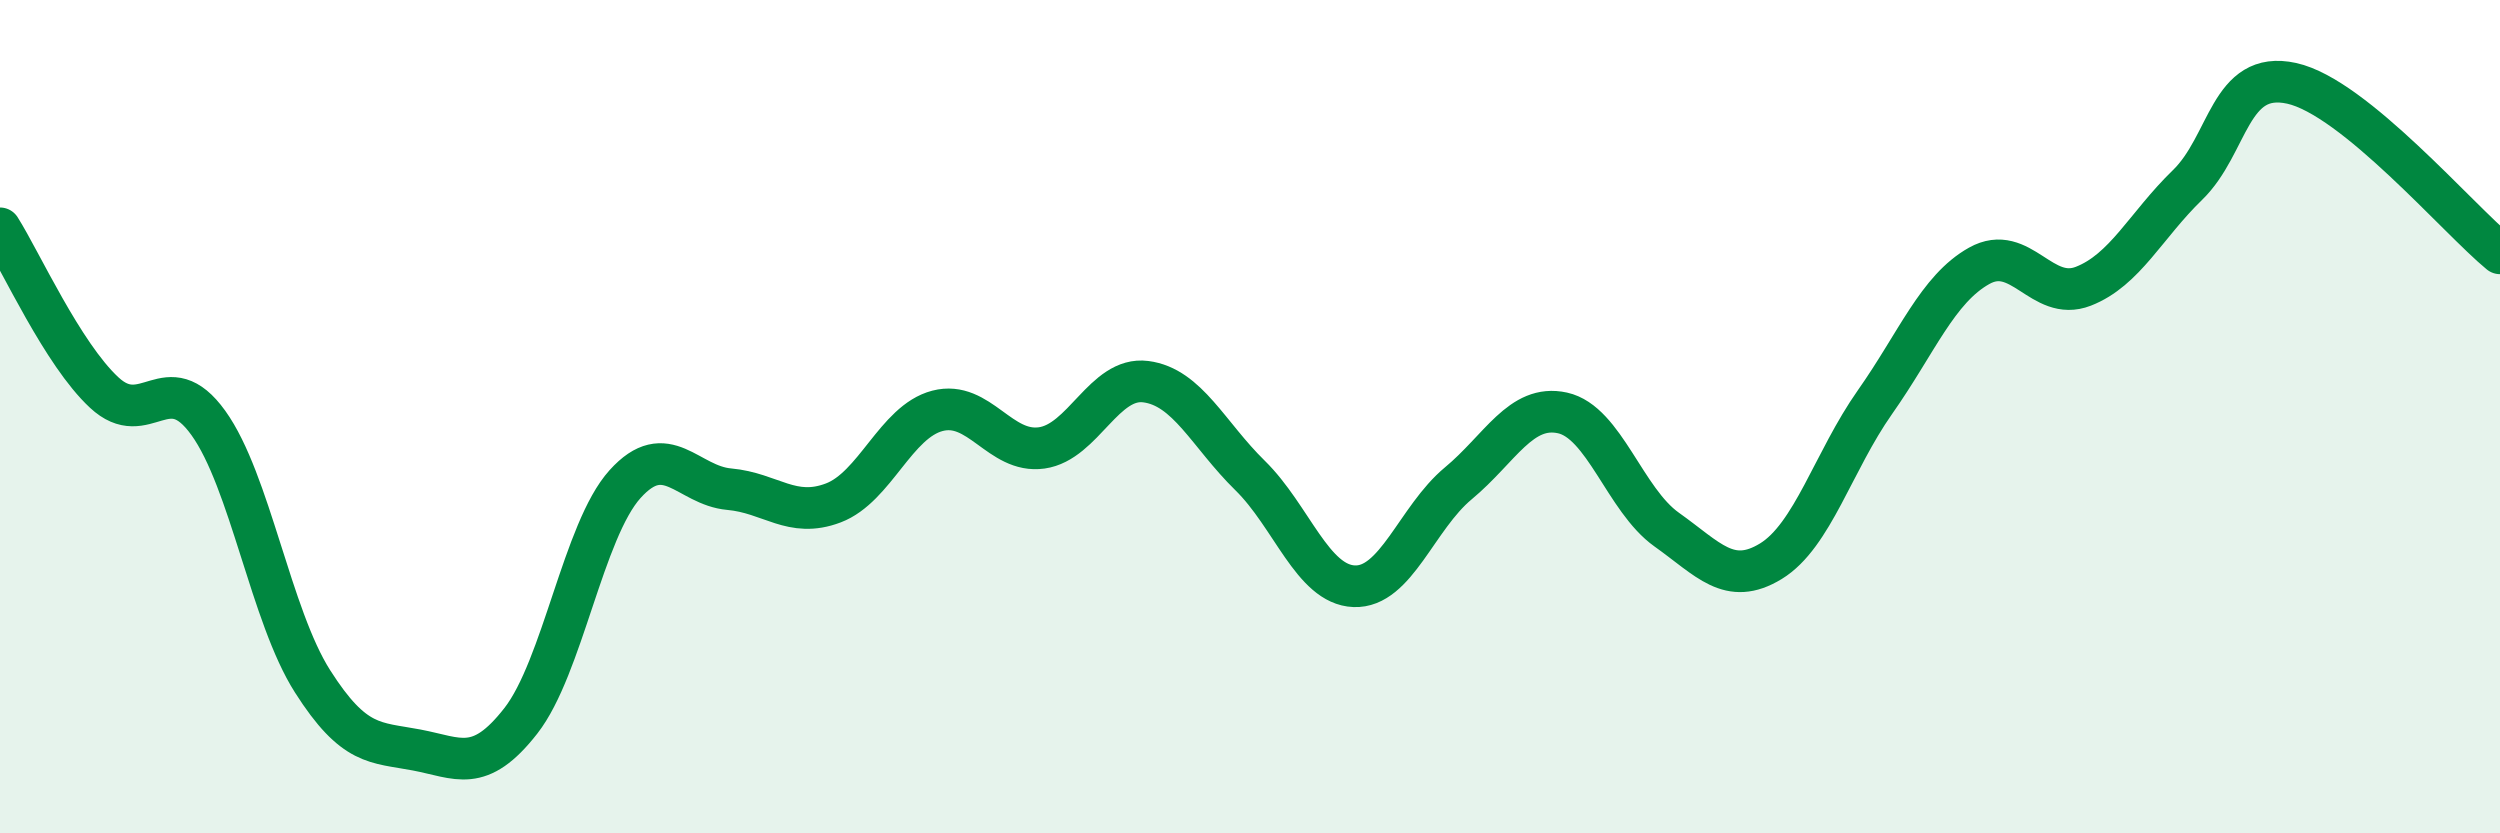
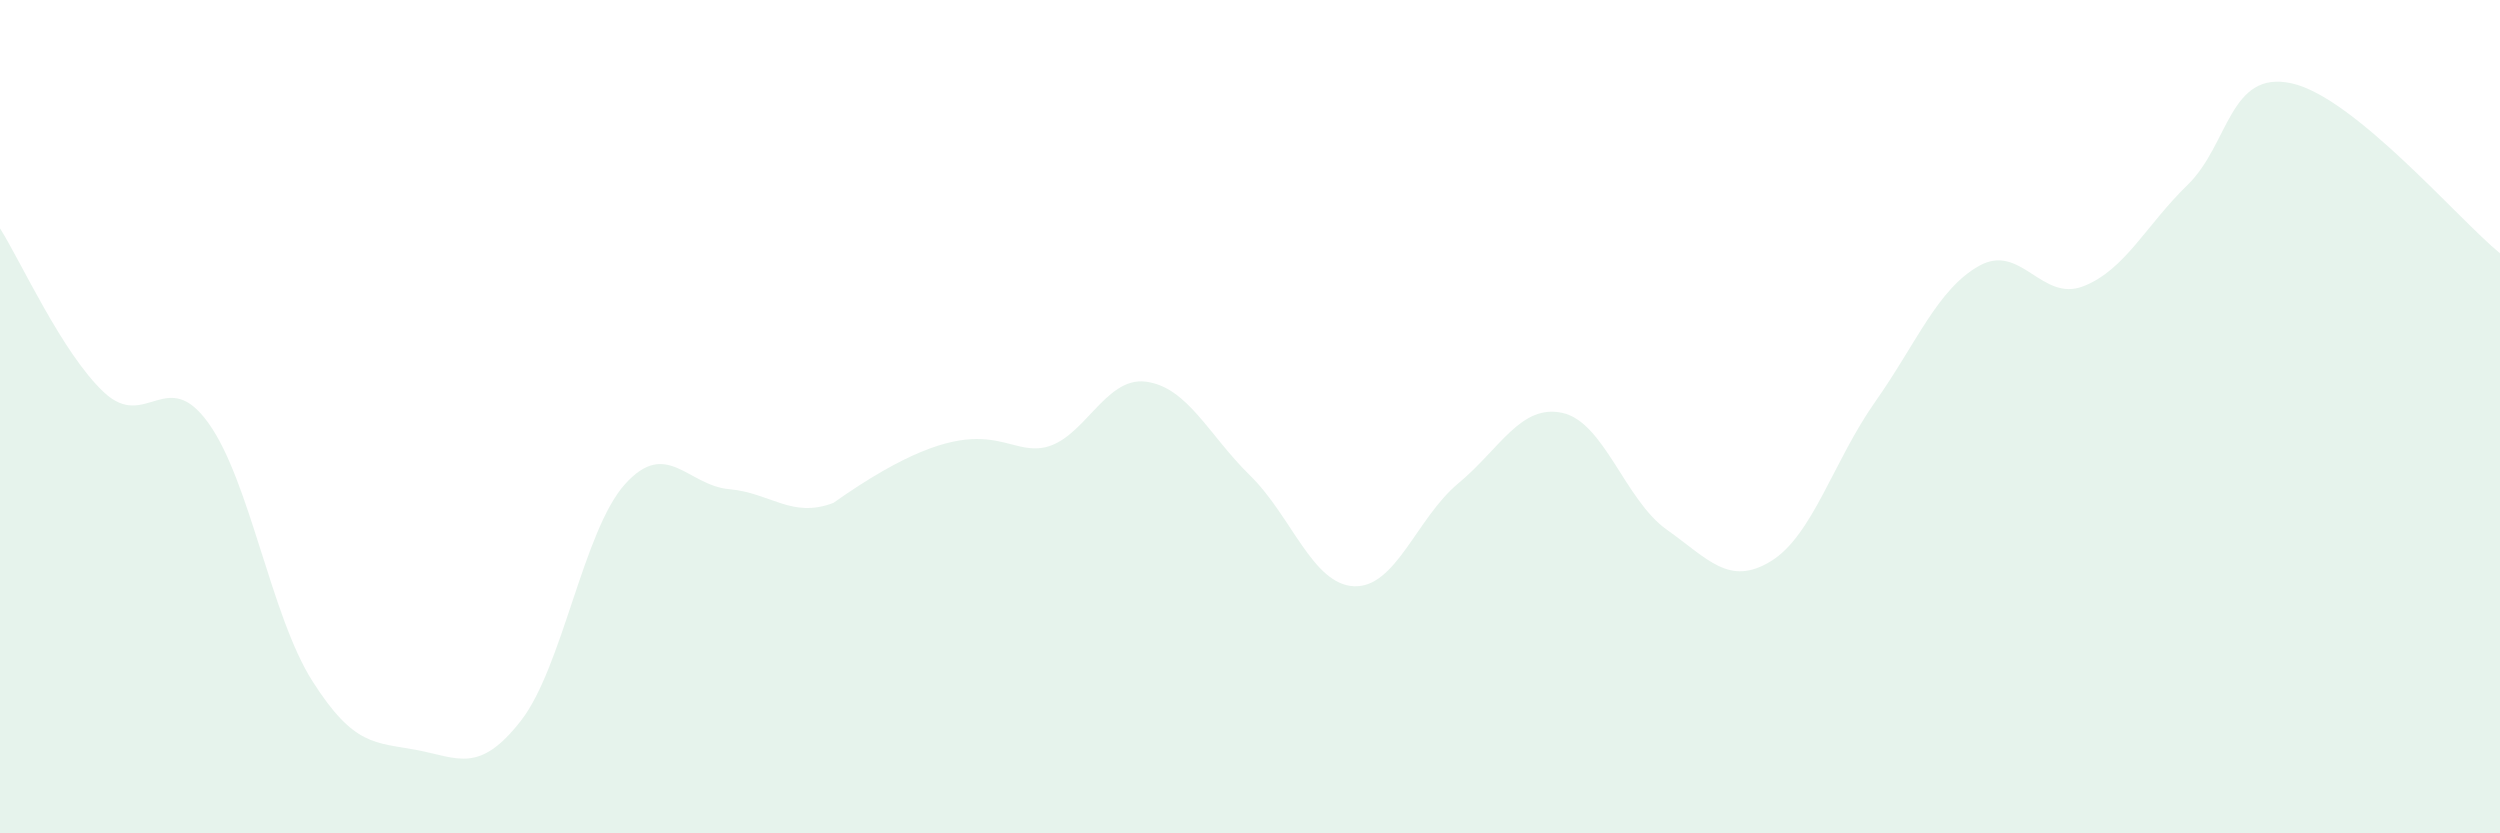
<svg xmlns="http://www.w3.org/2000/svg" width="60" height="20" viewBox="0 0 60 20">
-   <path d="M 0,5.48 C 0.5,6.27 1.5,8.49 2.5,9.42 C 3.5,10.35 4,8.76 5,10.15 C 6,11.54 6.5,14.78 7.5,16.35 C 8.5,17.92 9,17.81 10,18 C 11,18.19 11.5,18.58 12.5,17.3 C 13.5,16.02 14,12.73 15,11.62 C 16,10.51 16.5,11.65 17.5,11.74 C 18.5,11.83 19,12.45 20,12.07 C 21,11.69 21.5,10.12 22.5,9.86 C 23.5,9.6 24,10.89 25,10.75 C 26,10.61 26.5,9.03 27.5,9.16 C 28.5,9.29 29,10.43 30,11.41 C 31,12.39 31.5,14.03 32.5,14.07 C 33.5,14.11 34,12.43 35,11.6 C 36,10.77 36.5,9.69 37.5,9.91 C 38.5,10.13 39,12 40,12.71 C 41,13.42 41.5,14.08 42.5,13.47 C 43.5,12.86 44,11.07 45,9.65 C 46,8.23 46.5,6.94 47.5,6.38 C 48.5,5.82 49,7.26 50,6.87 C 51,6.48 51.5,5.41 52.5,4.44 C 53.5,3.47 53.5,1.67 55,2 C 56.5,2.33 59,5.26 60,6.08L60 20L0 20Z" fill="#008740" opacity="0.1" stroke-linecap="round" stroke-linejoin="round" />
-   <path d="M 0,5.48 C 0.5,6.27 1.5,8.49 2.5,9.42 C 3.5,10.35 4,8.76 5,10.15 C 6,11.54 6.5,14.78 7.5,16.35 C 8.5,17.92 9,17.81 10,18 C 11,18.19 11.5,18.58 12.5,17.3 C 13.5,16.02 14,12.73 15,11.62 C 16,10.51 16.5,11.65 17.5,11.74 C 18.5,11.83 19,12.45 20,12.07 C 21,11.69 21.5,10.12 22.5,9.86 C 23.5,9.6 24,10.89 25,10.75 C 26,10.61 26.5,9.03 27.5,9.16 C 28.5,9.29 29,10.43 30,11.41 C 31,12.39 31.5,14.03 32.5,14.07 C 33.5,14.11 34,12.43 35,11.6 C 36,10.77 36.5,9.69 37.5,9.91 C 38.5,10.13 39,12 40,12.71 C 41,13.42 41.5,14.08 42.5,13.47 C 43.5,12.86 44,11.07 45,9.65 C 46,8.23 46.5,6.94 47.5,6.38 C 48.5,5.82 49,7.26 50,6.87 C 51,6.48 51.5,5.41 52.5,4.44 C 53.5,3.47 53.5,1.67 55,2 C 56.5,2.33 59,5.26 60,6.08" stroke="#008740" stroke-width="1" fill="none" stroke-linecap="round" stroke-linejoin="round" />
+   <path d="M 0,5.48 C 0.5,6.27 1.5,8.49 2.5,9.42 C 3.5,10.35 4,8.76 5,10.15 C 6,11.54 6.5,14.78 7.5,16.35 C 8.5,17.92 9,17.81 10,18 C 11,18.19 11.5,18.58 12.5,17.3 C 13.5,16.02 14,12.73 15,11.62 C 16,10.51 16.5,11.65 17.5,11.74 C 18.5,11.83 19,12.45 20,12.07 C 23.5,9.6 24,10.89 25,10.75 C 26,10.61 26.5,9.03 27.5,9.16 C 28.5,9.29 29,10.43 30,11.41 C 31,12.39 31.5,14.03 32.5,14.07 C 33.5,14.11 34,12.43 35,11.6 C 36,10.77 36.5,9.69 37.5,9.91 C 38.5,10.13 39,12 40,12.71 C 41,13.42 41.5,14.08 42.5,13.47 C 43.5,12.86 44,11.07 45,9.65 C 46,8.23 46.5,6.94 47.5,6.38 C 48.5,5.82 49,7.26 50,6.87 C 51,6.48 51.5,5.41 52.5,4.44 C 53.5,3.47 53.5,1.67 55,2 C 56.5,2.33 59,5.26 60,6.08L60 20L0 20Z" fill="#008740" opacity="0.1" stroke-linecap="round" stroke-linejoin="round" />
</svg>